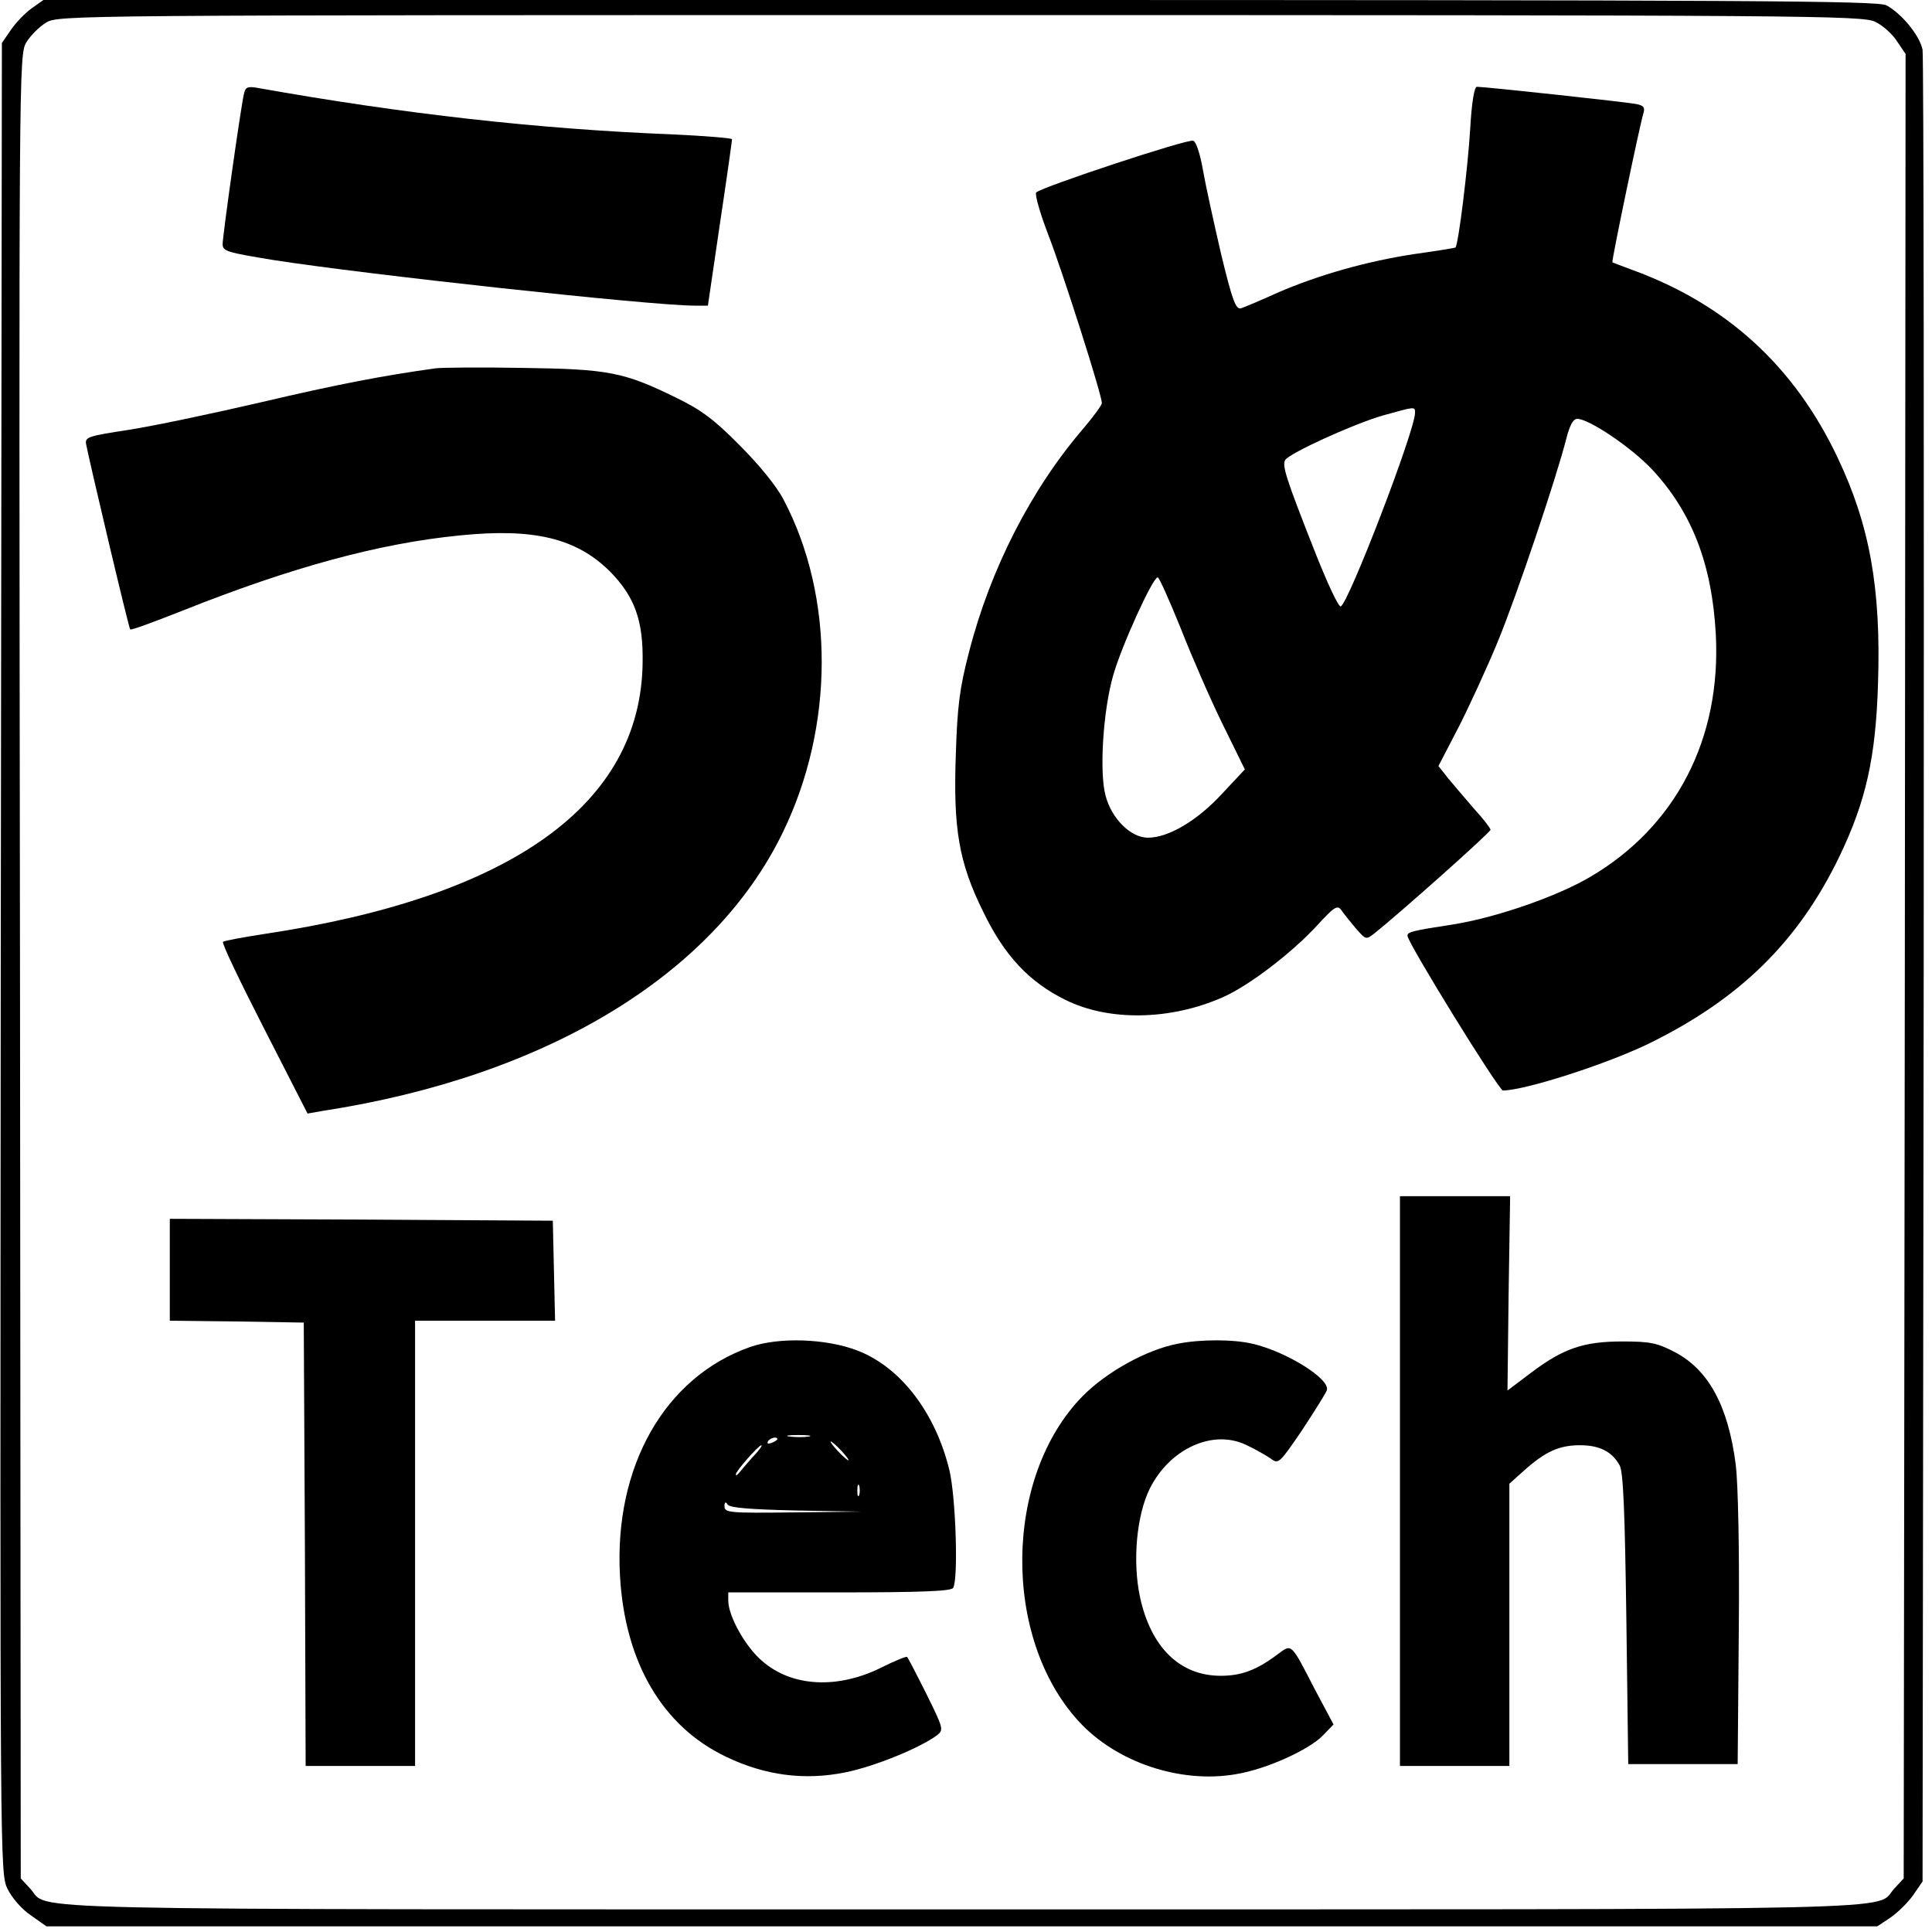
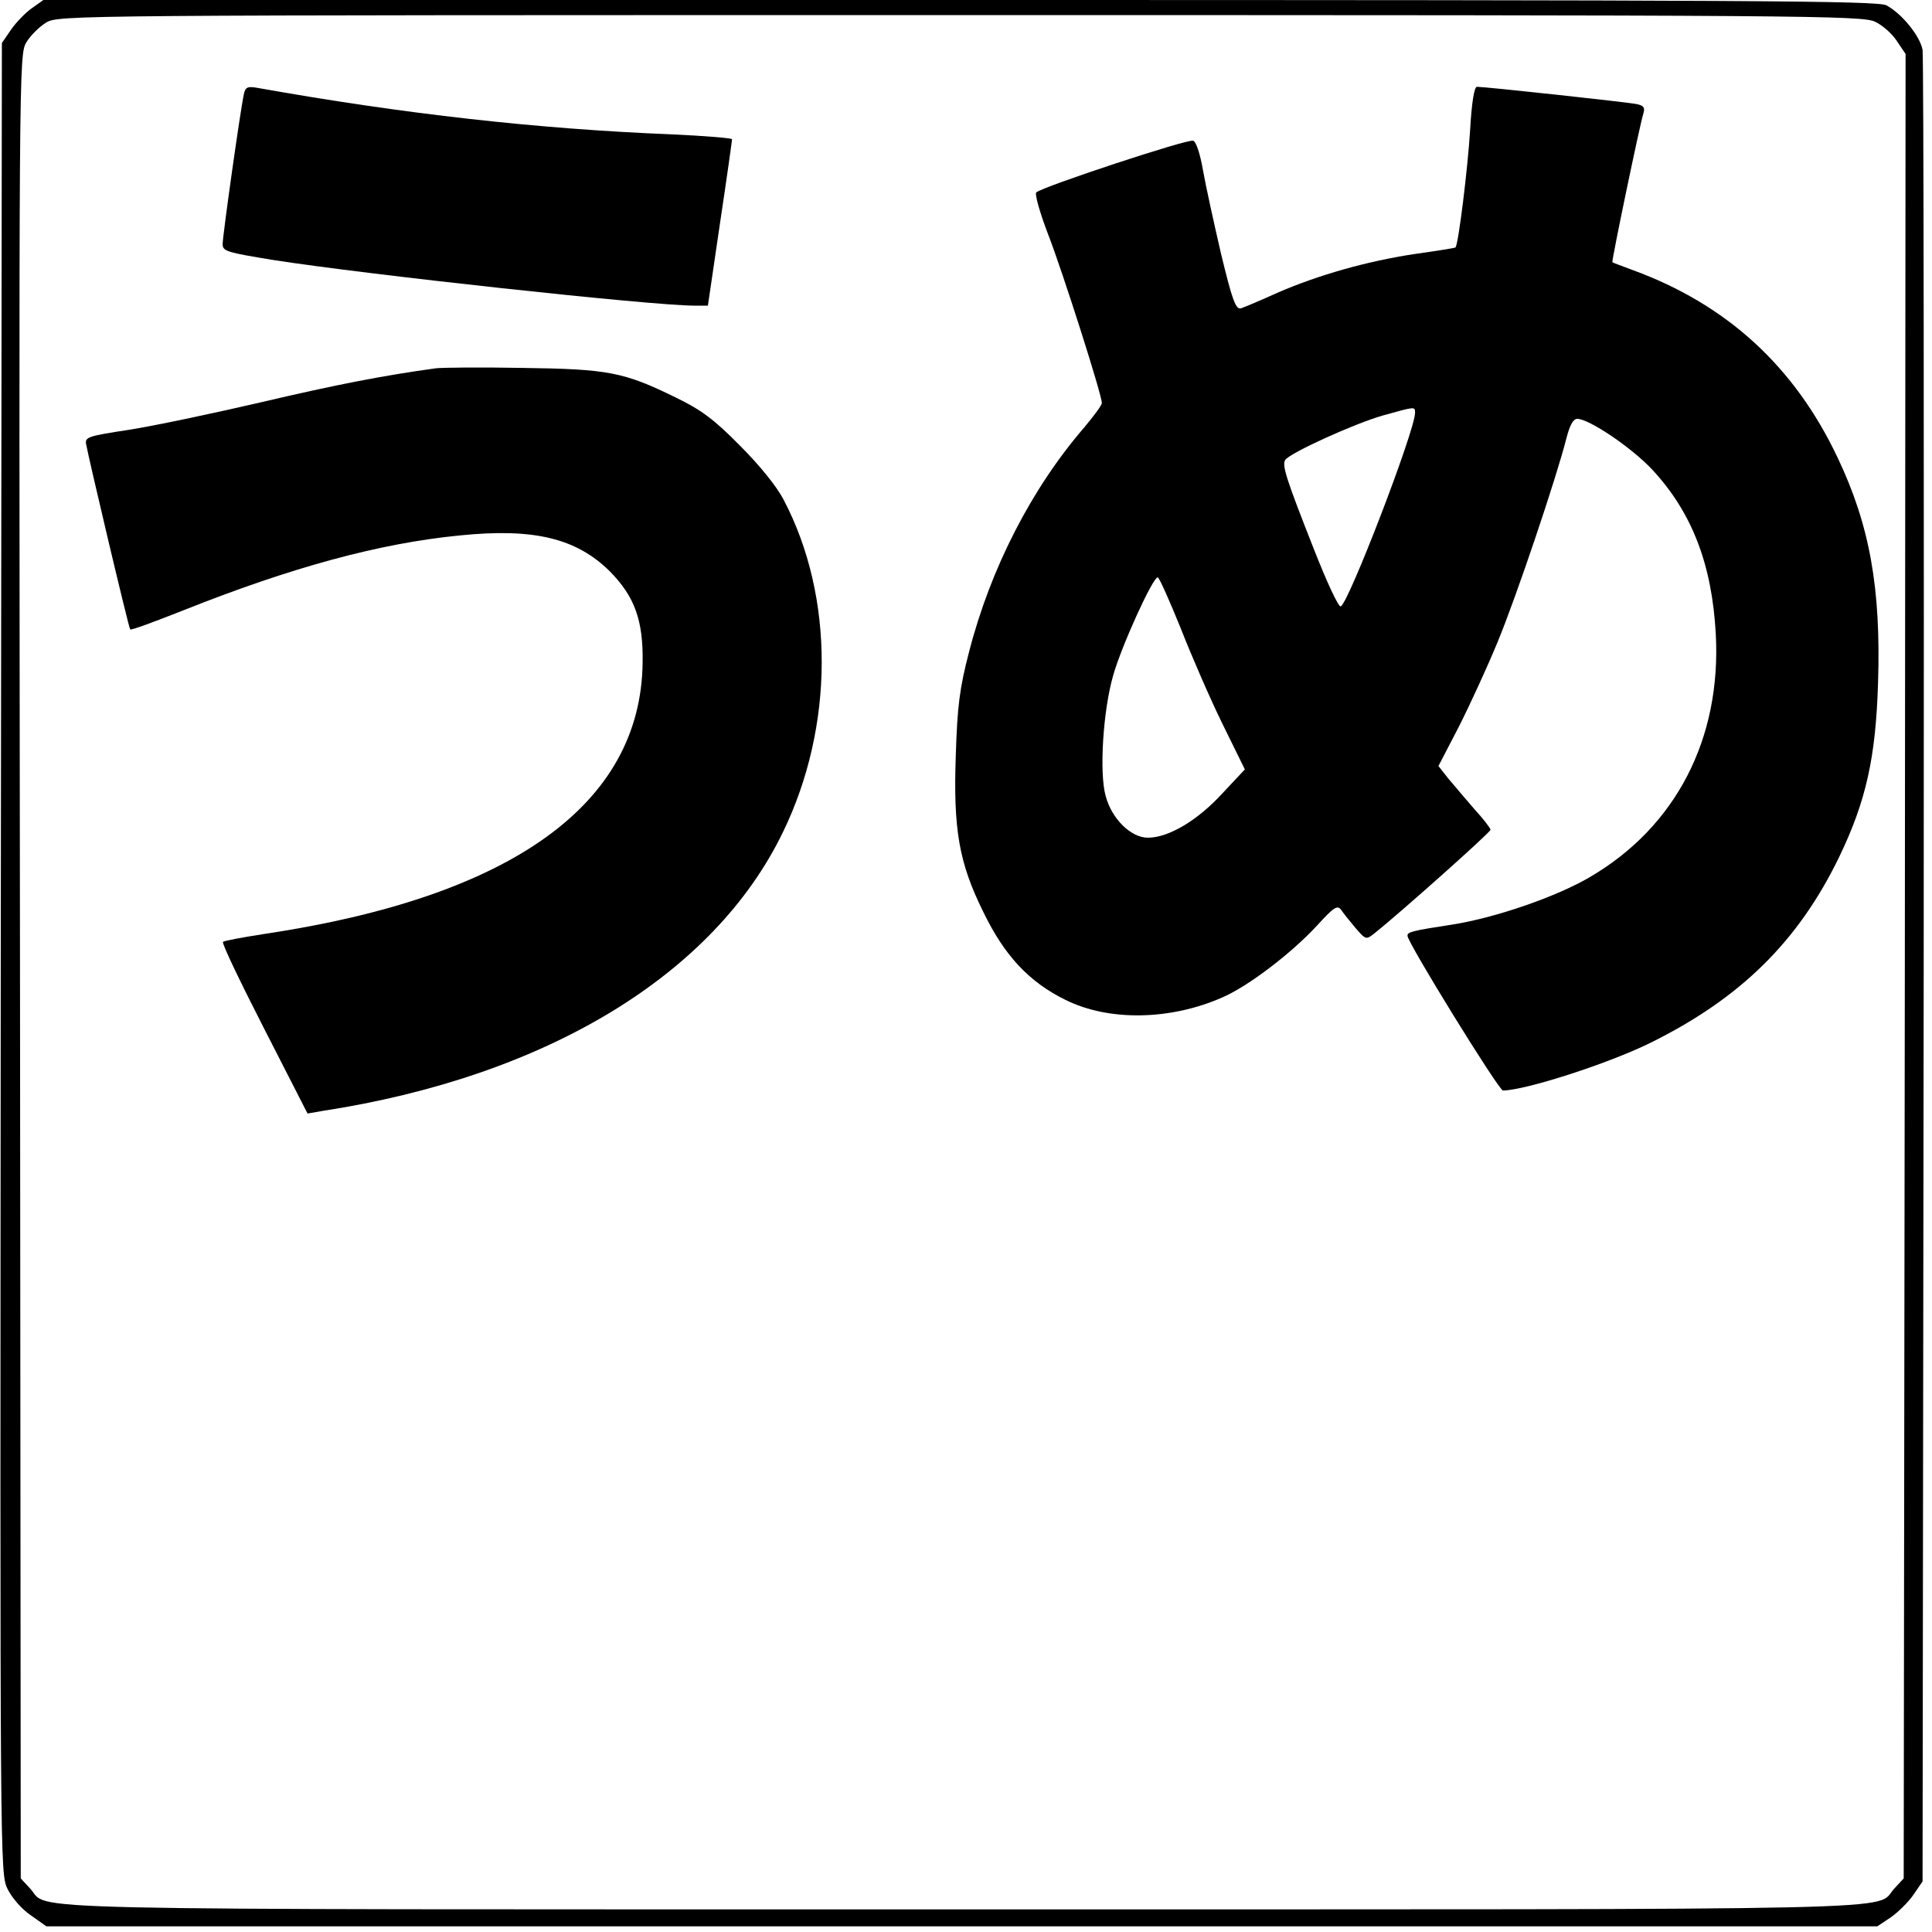
<svg xmlns="http://www.w3.org/2000/svg" version="1.0" width="512pt" height="512pt" viewBox="0 0 512 512" preserveAspectRatio="xMidYMid meet">
  <g transform="translate(0,512) scale(0.1,-0.1)" fill="#000000" stroke="none">
    <path d="M84 5098 c-17 -12 -42 -38 -55 -57 l-24 -35 -3 -2424 c-2 -2424 -2 -2425 18 -2468 12 -24 38 -54 62 -70 l41 -29 2426 0 2426 0 36 24 c20 14 47 41 60 60 l24 35 3 2410 c1 1326 0 2426 -3 2444 -7 37 -55 96 -96 118 -24 12 -355 14 -2456 14 l-2428 0 -31 -22z m4886 -36 c19 -9 45 -32 57 -51 l23 -34 -2 -2418 -3 -2417 -25 -27 c-55 -59 130 -55 -2470 -55 -2600 0 -2415 -4 -2470 55 l-25 27 -2 2416 c-3 2398 -3 2417 17 2450 11 18 34 41 52 52 33 20 56 20 2423 20 2255 0 2392 -1 2425 -18z" />
    <path d="M646 4869 c-9 -41 -56 -374 -56 -396 0 -19 12 -22 134 -42 242 -38 1002 -121 1117 -121 l35 0 32 218 c18 119 32 220 32 223 0 3 -72 9 -161 13 -352 14 -709 54 -1096 123 -28 5 -33 2 -37 -18z" />
    <path d="M3896 4776 c-6 -99 -31 -305 -39 -312 -1 -1 -49 -9 -107 -17 -127 -19 -257 -56 -365 -103 -44 -20 -87 -38 -96 -41 -14 -4 -23 20 -53 144 -19 82 -41 182 -48 222 -7 41 -18 76 -26 78 -13 6 -400 -122 -416 -137 -4 -5 10 -55 32 -112 38 -98 142 -424 142 -446 0 -6 -21 -34 -46 -64 -140 -162 -249 -374 -306 -596 -25 -96 -31 -144 -35 -272 -7 -197 8 -286 73 -417 56 -116 122 -186 218 -233 115 -57 278 -54 416 7 69 30 184 118 251 191 44 48 53 54 63 41 6 -9 23 -30 38 -48 28 -32 28 -32 51 -14 63 50 307 267 307 274 0 4 -19 29 -43 55 -23 27 -55 64 -69 81 l-26 33 53 102 c29 57 76 159 104 227 50 121 156 436 182 539 9 35 18 52 29 52 31 0 144 -76 199 -135 105 -113 158 -251 168 -435 15 -278 -106 -511 -333 -644 -88 -52 -250 -108 -364 -126 -111 -17 -120 -20 -120 -30 0 -18 242 -410 253 -410 61 1 278 71 390 126 239 118 393 269 502 495 70 146 96 261 102 459 8 251 -22 418 -107 597 -115 243 -295 407 -545 498 -27 10 -51 19 -52 20 -3 1 73 366 82 394 5 16 1 21 -17 25 -22 5 -402 46 -424 46 -7 0 -14 -42 -18 -114z m-146 -750 c0 -47 -177 -507 -197 -513 -6 -2 -37 65 -70 149 -75 190 -86 225 -77 239 11 18 182 96 259 118 86 24 85 24 85 7z m-621 -571 c29 -74 79 -189 111 -254 l59 -120 -60 -64 c-65 -71 -142 -117 -197 -117 -45 0 -96 50 -112 111 -17 61 -7 225 20 319 22 78 105 260 118 260 4 0 31 -61 61 -135z" />
    <path d="M1155 4144 c-138 -19 -263 -43 -463 -90 -129 -30 -286 -63 -350 -73 -105 -16 -117 -19 -114 -37 7 -39 113 -488 117 -492 2 -3 66 21 142 51 284 113 517 177 731 198 196 20 309 -7 398 -95 66 -67 89 -130 87 -243 -5 -375 -348 -620 -1002 -718 -58 -9 -107 -18 -110 -21 -4 -3 46 -107 109 -230 l115 -225 40 7 c592 91 1037 360 1220 739 136 280 137 623 2 880 -19 37 -65 93 -117 145 -68 69 -102 94 -170 127 -137 67 -178 75 -405 78 -110 2 -213 1 -230 -1z" />
-     <path d="M3710 1195 l0 -755 145 0 145 0 0 374 0 374 39 35 c56 50 93 67 148 67 52 0 85 -17 105 -53 10 -16 14 -124 18 -407 l5 -385 145 0 145 0 3 355 c2 215 -2 388 -8 438 -20 156 -72 252 -162 299 -46 24 -65 28 -138 28 -103 0 -157 -18 -244 -84 l-61 -46 3 257 4 258 -146 0 -146 0 0 -755z" />
-     <path d="M450 1755 l0 -135 178 -2 177 -3 3 -588 2 -587 145 0 145 0 0 590 0 590 185 0 186 0 -3 133 -3 132 -507 3 -508 2 0 -135z" />
-     <path d="M1987 1550 c-226 -80 -360 -317 -344 -606 13 -230 113 -400 282 -480 102 -49 207 -63 315 -41 76 15 199 65 244 99 17 14 16 18 -29 109 -26 52 -49 96 -51 98 -2 2 -32 -10 -66 -27 -117 -59 -239 -53 -318 16 -44 37 -90 119 -90 160 l0 22 294 0 c215 0 297 3 302 12 14 23 7 241 -10 312 -37 152 -129 273 -244 317 -83 32 -209 36 -285 9z m156 -237 c-13 -2 -35 -2 -50 0 -16 2 -5 4 22 4 28 0 40 -2 28 -4z m-83 -7 c0 -2 -7 -7 -16 -10 -8 -3 -12 -2 -9 4 6 10 25 14 25 6z m170 -31 c13 -14 21 -25 18 -25 -2 0 -15 11 -28 25 -13 14 -21 25 -18 25 2 0 15 -11 28 -25z m-236 -17 c-16 -18 -32 -37 -36 -42 -5 -6 -8 -7 -8 -3 0 8 60 77 68 77 3 0 -7 -15 -24 -32z m283 -100 c-3 -7 -5 -2 -5 12 0 14 2 19 5 13 2 -7 2 -19 0 -25z m-167 -41 l175 -3 -182 -2 c-169 -2 -183 -1 -183 16 0 12 3 13 8 5 6 -9 58 -13 182 -16z" />
-     <path d="M3121 1559 c-83 -16 -189 -75 -252 -139 -209 -213 -214 -640 -10 -862 99 -108 268 -165 415 -140 81 13 194 64 232 103 l28 29 -49 92 c-65 126 -61 122 -99 94 -56 -42 -96 -57 -151 -57 -108 0 -185 75 -214 209 -20 95 -9 216 26 287 53 106 167 158 255 116 24 -11 53 -28 65 -36 21 -16 23 -14 83 74 33 50 63 98 66 106 12 29 -106 103 -197 124 -52 12 -137 12 -198 0z" />
  </g>
</svg>